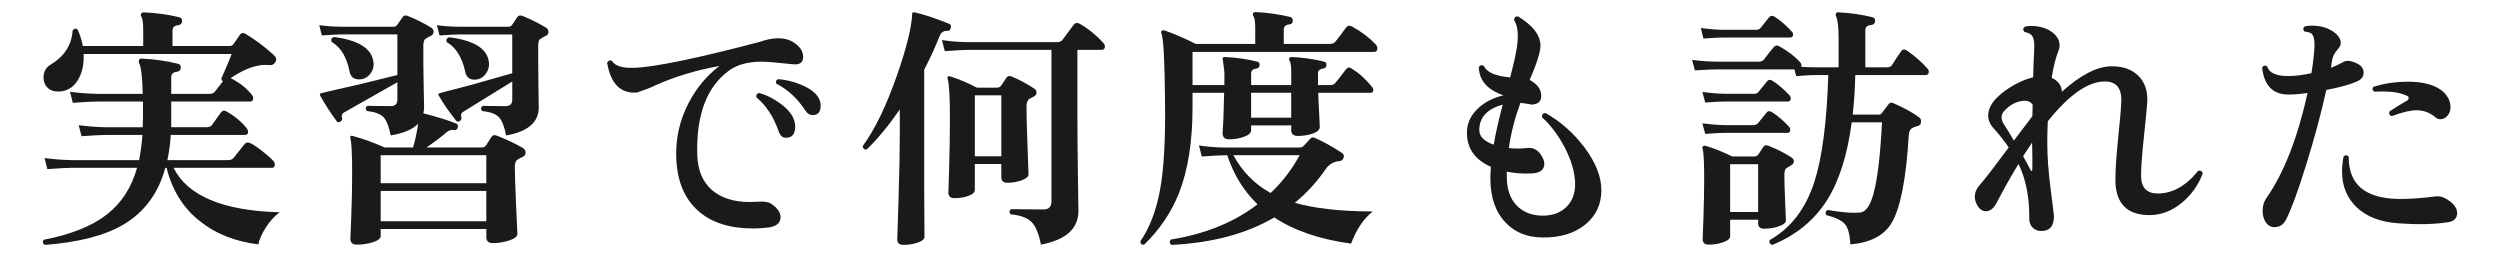
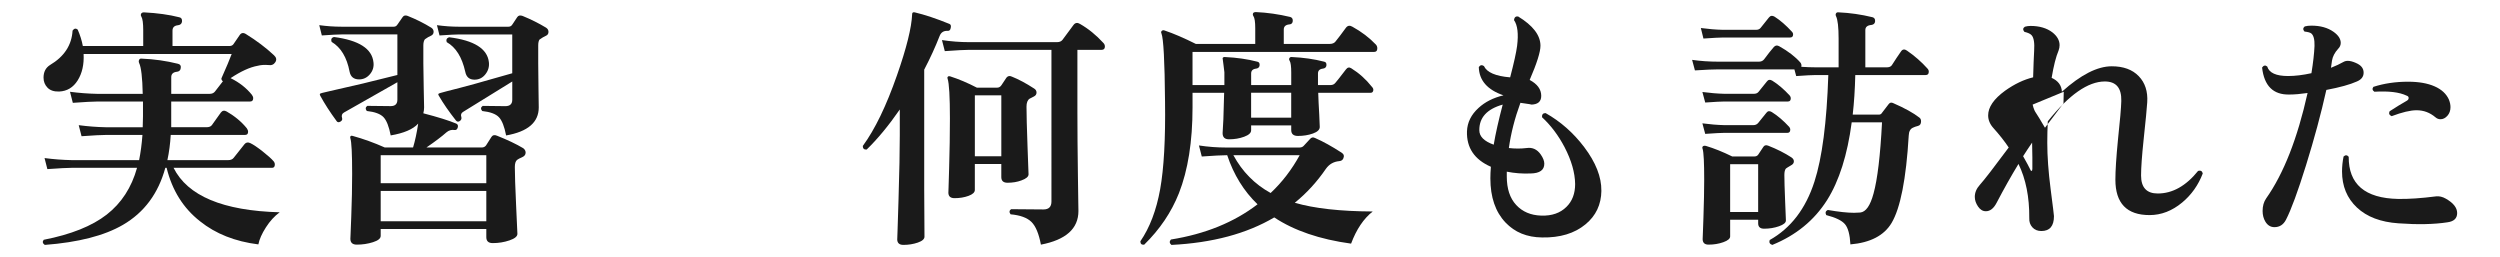
<svg xmlns="http://www.w3.org/2000/svg" id="_レイヤー_2" version="1.1" viewBox="0 0 175.104 18">
  <defs>
    <style>
      .st0 {
        fill: #1a1a1a;
      }
    </style>
  </defs>
  <g id="_レイヤー_1-2">
    <path class="st0" d="M19.59,14.868c-.36.264-.682.615-.963,1.053-.282.438-.459.837-.531,1.197-1.632-.204-2.994-.744-4.086-1.62-1.177-.924-1.956-2.172-2.34-3.744h-.09c-.492,1.8-1.482,3.132-2.971,3.996-1.296.756-3.12,1.224-5.472,1.404-.156-.108-.18-.229-.072-.36,1.908-.372,3.378-.96,4.41-1.764,1.032-.805,1.74-1.896,2.124-3.276h-4.571c-.288,0-.857.03-1.71.09l-.198-.773c.637.084,1.272.132,1.908.144h4.716c.108-.54.187-1.128.234-1.764h-2.556c-.301,0-.87.029-1.71.09l-.198-.774c.636.084,1.266.133,1.89.145h2.592c.013-.264.019-.517.019-.756v-1.045h-3.204c-.288,0-.858.03-1.71.091l-.198-.774c.636.084,1.272.132,1.908.145h3.186c-.023-1.141-.107-1.86-.252-2.16-.035-.084-.035-.156,0-.217.024-.071.084-.102.181-.09.876.036,1.722.156,2.538.36.155.036.222.132.197.288-.012.156-.096.246-.252.27-.275.024-.414.15-.414.378v1.171h2.683c.168,0,.294-.055.378-.162.012-.012.198-.252.558-.721-.071-.048-.107-.113-.107-.197.348-.78.588-1.351.72-1.71H5.856c.036.731-.102,1.347-.414,1.845s-.744.759-1.296.783c-.36.012-.633-.078-.819-.271-.186-.191-.278-.426-.278-.702,0-.396.149-.689.45-.882.995-.588,1.523-1.392,1.584-2.412.107-.155.228-.18.359-.071.168.384.288.768.36,1.151h4.229v-1.116c0-.479-.042-.792-.126-.936-.048-.072-.054-.145-.018-.216.036-.061.102-.09.198-.09.936.048,1.758.161,2.466.342.144.024.21.12.198.288-.013.156-.103.246-.271.27-.264.024-.396.15-.396.378v1.08h3.978c.132,0,.228-.042.288-.126l.432-.63c.108-.168.252-.198.433-.09.756.468,1.416.966,1.979,1.494.168.156.198.317.09.485-.107.169-.27.234-.485.198-.276-.023-.528-.006-.756.054-.54.097-1.17.385-1.891.864.612.3,1.11.69,1.494,1.17.06.084.09.162.09.234,0,.156-.071.233-.216.233h-5.526v1.801h2.467c.18,0,.306-.048.378-.145.168-.239.378-.533.63-.882.107-.144.246-.168.414-.072.563.324,1.031.715,1.403,1.17.061.085.091.169.091.252,0,.145-.072.217-.217.217h-5.201c-.036.624-.114,1.212-.234,1.764h4.266c.168,0,.294-.054.378-.162.217-.264.469-.582.757-.954.107-.132.245-.155.413-.072.204.097.489.288.855.576s.621.517.765.685c.061.071.091.149.091.233,0,.156-.066.234-.198.234h-6.895c.984,1.968,3.462,3.006,7.435,3.114h0Z" />
    <path class="st0" d="M36.654,10.385c.108.084.162.187.162.306,0,.145-.084.252-.252.324s-.282.133-.342.181c-.108.084-.162.252-.162.504,0,.492.029,1.392.09,2.699.06,1.309.09,1.969.09,1.98,0,.18-.187.333-.558.459-.372.126-.763.189-1.17.189-.301,0-.45-.139-.45-.414v-.576h-7.398v.485c0,.181-.18.327-.54.441-.359.114-.737.171-1.134.171-.3,0-.45-.138-.45-.414,0,.061.021-.456.063-1.548s.062-2.088.062-2.988c0-1.415-.042-2.25-.126-2.502-.023-.06-.018-.107.019-.144s.084-.042.144-.019c.744.204,1.494.475,2.25.811h1.98c.144-.48.264-1.038.359-1.674-.359.396-1.002.672-1.926.828-.12-.624-.288-1.051-.504-1.278s-.606-.372-1.17-.433c-.108-.144-.097-.264.036-.359.647.012,1.193.018,1.638.018.312,0,.468-.149.468-.45v-1.224c-.996.564-2.244,1.272-3.743,2.124-.145.084-.187.216-.127.396.024.096-.012.174-.107.233-.12.072-.21.066-.271-.018-.468-.636-.852-1.23-1.151-1.782-.036-.06-.042-.108-.019-.144,0-.024.223-.084.666-.181,1.524-.336,3.108-.714,4.752-1.134v-2.841h-3.905c-.24,0-.702.023-1.387.071l-.18-.72c.528.072,1.044.108,1.548.108h3.672c.108,0,.192-.048.252-.145.168-.239.291-.417.369-.53.078-.114.195-.142.352-.081.6.24,1.151.516,1.655.827.108.072.162.169.162.288,0,.133-.071.229-.216.288-.096.036-.228.114-.396.234-.072.096-.108.24-.108.432v1.261c0,.432.009,1.028.027,1.791.018.762.026,1.19.026,1.286,0,.133-.018.271-.054.414,1.02.265,1.788.504,2.304.721.108.048.145.138.108.27-.037.132-.108.192-.216.18-.216-.035-.408.019-.576.162-.324.288-.792.643-1.404,1.062h3.87c.132,0,.234-.048.306-.145l.378-.594c.084-.132.21-.162.379-.09.731.288,1.35.582,1.854.882v.002ZM26.16,4.374c.036.312-.048.588-.252.828s-.456.359-.756.359c-.372,0-.594-.18-.666-.54-.192-1.008-.612-1.703-1.26-2.088-.061-.18-.007-.294.162-.342,1.752.229,2.676.822,2.771,1.782h.001ZM34.062,12.833v-1.962h-7.398v1.962h7.398ZM34.062,15.498v-2.124h-7.398v2.124h7.398ZM38.255,1.944c.108.072.162.169.162.288,0,.133-.062.226-.188.279s-.273.142-.441.261c-.06.084-.09.223-.09.414v1.261c0,.432.006,1.028.019,1.791.012.762.018,1.19.018,1.286,0,1.044-.763,1.698-2.286,1.963-.12-.624-.288-1.051-.504-1.278s-.606-.372-1.17-.433c-.12-.144-.108-.264.036-.359.647.012,1.176.018,1.584.018.324,0,.485-.149.485-.45v-1.277c-.924.576-2.069,1.284-3.438,2.124-.145.084-.187.21-.126.378.023.096-.006.18-.09.252-.108.084-.204.078-.288-.019-.492-.623-.895-1.205-1.206-1.745-.036-.048-.042-.091-.019-.126,0-.024.192-.084.576-.181,1.116-.275,2.646-.695,4.59-1.26v-2.719h-3.708c-.228,0-.689.023-1.386.071l-.18-.72c.527.072,1.044.108,1.548.108h3.456c.12,0,.21-.048.27-.145.156-.239.273-.417.352-.53.078-.114.201-.142.369-.081.588.24,1.14.516,1.655.827v.002ZM34.242,4.355c.036.312-.045.595-.243.847-.197.252-.453.378-.765.378-.36,0-.576-.187-.648-.559-.228-1.02-.66-1.71-1.296-2.069-.06-.168-.006-.282.162-.343,1.752.217,2.683.799,2.79,1.746Z" />
-     <path class="st0" d="M55.518,4.5c-1.116-.12-1.837-.18-2.16-.18-.973,0-1.74.21-2.305.63-1.56,1.14-2.298,3.113-2.214,5.922.036,1.056.375,1.866,1.018,2.43.642.564,1.526.846,2.654.846.181,0,.366-.006.559-.018.42-.036.726.006.918.126.456.3.684.618.684.954,0,.432-.324.678-.972.738-.324.035-.643.054-.954.054-1.632,0-2.91-.408-3.834-1.224-.996-.876-1.512-2.154-1.548-3.835-.036-1.296.252-2.537.864-3.726.552-1.056,1.271-1.92,2.159-2.592-1.584.276-3.077.726-4.481,1.35-.312.156-.738.324-1.278.504-1.151.097-1.854-.6-2.105-2.088.083-.155.197-.198.342-.126.204.349.714.511,1.53.486,1.451-.048,4.392-.654,8.819-1.818.468-.168.9-.252,1.296-.252.384,0,.714.078.99.234.504.3.756.654.756,1.062s-.246.582-.737.522h0ZM55.626,8.442c.048.145.072.282.072.414,0,.528-.216.792-.648.792-.24,0-.408-.144-.504-.432-.359-1.032-.882-1.83-1.565-2.394-.036-.181.029-.282.197-.307.528.145,1.038.402,1.53.774s.798.756.918,1.151v.002ZM57.282,6.767c.132.192.198.402.198.63,0,.444-.187.666-.559.666-.204,0-.372-.102-.504-.306-.552-.852-1.23-1.481-2.034-1.89-.071-.156-.029-.264.126-.324.517.036,1.038.162,1.566.378.588.24.99.521,1.206.846h0Z" />
    <path class="st0" d="M66.588,1.962c-.024.144-.097.21-.216.198-.276-.012-.462.107-.559.359-.3.769-.66,1.555-1.08,2.358v8.388c.013,2.244.019,3.349.019,3.312,0,.168-.156.306-.468.414-.312.107-.648.162-1.009.162-.287,0-.432-.133-.432-.396,0,.132.03-.783.09-2.745.061-1.962.09-3.482.09-4.562v-1.782c-.779,1.128-1.554,2.064-2.321,2.808-.181.013-.271-.071-.271-.252.853-1.164,1.65-2.813,2.395-4.95.672-1.919,1.025-3.348,1.062-4.283,0-.108.061-.15.18-.126.708.168,1.519.438,2.431.81.096.036.126.132.09.288h-.001ZM77.281,3.006c.071.072.107.156.107.252,0,.156-.078.234-.233.234h-1.692v4.302c0,1.332.012,2.841.036,4.527.023,1.686.036,2.505.036,2.457,0,1.235-.876,2.021-2.628,2.357-.145-.768-.366-1.299-.666-1.593-.301-.294-.786-.471-1.458-.531-.108-.144-.097-.264.035-.36.937.013,1.692.019,2.269.019.372,0,.558-.186.558-.558V3.491h-5.76c-.3,0-.87.029-1.71.09l-.198-.774c.636.097,1.272.145,1.908.145h6.156c.168,0,.294-.055.378-.162l.773-1.044c.12-.156.271-.181.45-.072.588.336,1.134.78,1.639,1.332h0ZM72.42,6.192c.12.072.18.169.18.288,0,.12-.057.21-.171.271-.114.06-.219.114-.314.162-.145.096-.217.282-.217.558,0,.54.024,1.474.072,2.799.048,1.326.072,1.972.072,1.936,0,.168-.168.312-.504.432-.288.108-.612.162-.973.162-.287,0-.432-.132-.432-.396v-.918h-1.854v1.818c0,.168-.147.306-.441.414s-.621.162-.981.162c-.287,0-.432-.132-.432-.396,0,.097.019-.474.054-1.71.036-1.235.055-2.394.055-3.474,0-1.536-.055-2.466-.162-2.79-.024-.06-.016-.108.026-.144.042-.036.093-.042.153-.019.6.192,1.224.456,1.872.792h1.422c.12,0,.219-.057.297-.171s.195-.291.352-.531c.096-.119.222-.144.378-.071.479.191.996.468,1.548.827h0ZM70.134,10.943v-4.266h-1.854v4.266h1.854Z" />
    <path class="st0" d="M96.379,3.132c.06.072.09.156.09.252,0,.168-.072.252-.216.252h-12.727v2.322h2.232v-.9c0-.036-.021-.207-.063-.513s-.062-.465-.062-.478c.036-.06.096-.083.18-.071.804.036,1.554.144,2.25.324.12.023.174.107.162.252-.012.132-.09.21-.234.233-.24.024-.359.139-.359.342v.811h2.808v-.882c0-.42-.036-.69-.107-.811-.049-.072-.055-.138-.019-.198s.096-.083.18-.071c.805.036,1.555.144,2.25.324.12.023.174.107.162.252-.012.132-.09.21-.233.233-.24.024-.36.139-.36.342v.811h.882c.145,0,.258-.054.342-.162.048-.048.294-.36.738-.937.108-.144.234-.167.378-.071.54.336,1.021.768,1.44,1.296.084.084.113.174.09.27-.024.097-.084.145-.18.145h-3.673c.013.42.036.93.072,1.53.024.504.036.792.036.863,0,.192-.159.346-.477.459-.318.114-.67.171-1.054.171-.312,0-.468-.138-.468-.414v-.323h-2.808v.342c0,.18-.162.33-.486.45s-.678.18-1.062.18c-.301,0-.45-.144-.45-.432,0-.048.018-.372.054-.973.024-.695.042-1.313.054-1.854h-2.214v1.025c0,2.389-.317,4.393-.954,6.013-.528,1.332-1.338,2.531-2.43,3.6-.18.024-.27-.054-.27-.234.659-.96,1.121-2.175,1.386-3.645.264-1.47.378-3.524.342-6.165-.024-2.808-.108-4.392-.252-4.752-.036-.072-.027-.132.027-.18.054-.048.122-.055.207-.019.611.204,1.338.517,2.178.937h4.158v-1.099c0-.443-.043-.726-.126-.846-.049-.072-.055-.144-.019-.216.036-.048.096-.072.181-.072.804.036,1.607.15,2.411.342.132.036.192.133.181.288-.013.145-.09.223-.234.234-.264.024-.396.144-.396.36v1.008h3.204c.191,0,.329-.055.413-.162.204-.252.45-.576.738-.973.12-.155.271-.18.45-.071.636.348,1.188.768,1.656,1.26h0ZM96.144,14.814c-.636.504-1.14,1.254-1.512,2.25-2.196-.3-3.99-.912-5.382-1.836-1.933,1.141-4.332,1.782-7.2,1.927-.145-.12-.156-.246-.036-.379,2.399-.384,4.422-1.205,6.066-2.466-.961-.924-1.669-2.069-2.124-3.438h-.072c-.3,0-.87.03-1.71.09l-.198-.774c.636.097,1.271.145,1.908.145h5.13c.132,0,.234-.042.306-.126.12-.132.264-.288.433-.468.096-.12.216-.145.359-.072.552.24,1.17.582,1.854,1.025.155.097.198.229.126.396-.048.12-.145.187-.288.198-.396.036-.708.216-.937.54-.624.912-1.35,1.704-2.178,2.376,1.356.396,3.174.6,5.454.611h0ZM91.032,10.872h-4.644c.624,1.151,1.494,2.034,2.61,2.646.804-.756,1.481-1.638,2.033-2.646h0ZM90.438,8.243v-1.746h-2.808v1.746h2.808Z" />
    <path class="st0" d="M112.164,13.356c-.012.973-.384,1.759-1.115,2.358-.769.636-1.782.941-3.042.918-1.057-.012-1.908-.36-2.557-1.044-.708-.744-1.062-1.775-1.062-3.096,0-.252.012-.522.036-.811-1.152-.504-1.71-1.332-1.675-2.483.024-.624.294-1.17.811-1.639.456-.42,1.038-.714,1.746-.882-1.128-.384-1.704-1.044-1.729-1.979.096-.145.216-.168.36-.072.204.444.815.708,1.836.792.264-1.008.426-1.74.486-2.196.107-.852.035-1.458-.217-1.817.024-.192.12-.276.288-.253,1.044.637,1.566,1.32,1.566,2.053,0,.432-.252,1.229-.756,2.394.54.288.81.66.81,1.116,0,.408-.246.612-.737.612.132,0-.108-.042-.721-.126-.396,1.08-.666,2.136-.81,3.168.432.048.846.048,1.242,0,.407-.061.737.09.989.449.168.24.252.457.252.648,0,.444-.317.672-.953.684-.576.024-1.135-.018-1.675-.126v.343c0,.852.219,1.515.657,1.988.438.475,1.023.724,1.755.747.744.024,1.332-.18,1.765-.611.407-.396.611-.931.611-1.603-.012-.792-.258-1.649-.737-2.574-.433-.827-.961-1.529-1.584-2.105-.013-.192.071-.288.252-.288,1.044.588,1.943,1.38,2.699,2.376.816,1.08,1.218,2.1,1.206,3.06h.003ZM105.252,7.326c-1.104.312-1.649.912-1.638,1.8,0,.432.336.768,1.008,1.008.132-.78.343-1.716.63-2.808Z" />
    <path class="st0" d="M135.005,4.806c.061.061.09.133.09.216,0,.156-.071.234-.216.234h-4.932c-.024,1.008-.084,1.933-.18,2.772h1.836c.096,0,.168-.042.216-.127.036-.047.191-.252.468-.611.084-.108.186-.132.306-.072.805.349,1.423.69,1.854,1.026.072.06.107.144.107.252,0,.18-.071.288-.216.324-.144.035-.264.078-.359.126-.181.084-.276.264-.288.54-.181,3.048-.582,5.094-1.206,6.138-.528.876-1.488,1.374-2.88,1.494-.036-.685-.162-1.155-.378-1.413-.217-.258-.654-.471-1.314-.64-.084-.168-.048-.287.108-.359.768.132,1.38.198,1.836.198.155,0,.3-.007.432-.019.396-.036.708-.479.937-1.332.275-.996.474-2.657.594-4.986h-2.124c-.3,2.28-.876,4.099-1.729,5.454-.899,1.416-2.178,2.46-3.834,3.133-.18-.061-.24-.175-.18-.343,1.476-.828,2.521-2.189,3.132-4.086.54-1.668.864-4.158.973-7.47h-.883c-.228,0-.684.024-1.367.072l-.126-.469h-5.311c-.348,0-.9.024-1.656.072l-.197-.738c.587.085,1.206.127,1.854.127h2.826c.155,0,.275-.055.36-.162.275-.372.504-.66.684-.864.108-.12.234-.138.378-.054.624.348,1.116.726,1.476,1.134.072.084.097.186.072.306.384.024.72.036,1.008.036h1.603v-1.998c0-.815-.061-1.344-.181-1.584-.035-.072-.035-.138,0-.198.036-.06.097-.084.181-.071.792.035,1.584.149,2.376.342.132.036.191.132.18.288-.012.144-.096.228-.252.252-.288.024-.432.144-.432.359v2.61h1.512c.156,0,.271-.048.342-.144.229-.36.444-.685.648-.973.107-.155.246-.174.414-.054.54.372,1.02.792,1.439,1.26v.002ZM125.502,2.214c.061.061.09.126.09.198,0,.144-.071.216-.216.216h-4.698c-.228,0-.684.024-1.367.072l-.181-.738c.528.072,1.038.114,1.53.126h2.34c.145,0,.252-.048.324-.145.168-.203.36-.443.576-.72.107-.132.239-.149.396-.054.396.252.798.601,1.206,1.044h0ZM125.484,11.033c.107.071.162.162.162.27,0,.12-.072.216-.217.288-.204.12-.317.192-.342.216-.071.084-.107.234-.107.45,0,.36.018.976.054,1.845.036.87.054,1.317.054,1.341,0,.156-.162.292-.485.405-.324.114-.673.171-1.044.171-.276,0-.414-.126-.414-.378v-.252h-1.962v1.17c0,.156-.159.291-.478.405s-.663.171-1.035.171c-.276,0-.414-.132-.414-.396,0,.06.019-.433.055-1.477.035-1.044.054-1.938.054-2.682,0-1.188-.036-1.902-.108-2.143-.036-.083-.03-.146.019-.188.048-.042.119-.051.216-.027.563.168,1.176.414,1.836.738h1.548c.12,0,.21-.042.271-.126l.359-.54c.072-.12.187-.15.342-.09.612.24,1.158.516,1.639.828h-.003ZM125.358,6.696c.048.06.071.12.071.18,0,.156-.065.233-.197.233h-4.446c-.216,0-.666.024-1.35.072l-.198-.738c.54.072,1.056.114,1.548.127h2.052c.145,0,.252-.042.324-.127.072-.083.271-.329.594-.737.096-.132.223-.15.378-.055.408.253.816.601,1.225,1.045h0ZM125.322,8.891c.048.061.072.12.072.181,0,.155-.066.233-.198.233h-4.41c-.216,0-.666.024-1.35.072l-.198-.738c.54.072,1.056.114,1.548.126h2.016c.145,0,.258-.051.343-.152.083-.103.275-.339.575-.712.097-.132.223-.149.378-.054.408.252.816.601,1.225,1.044h0ZM123.144,14.849v-3.348h-1.962v3.348h1.962Z" />
-     <path class="st0" d="M154.285,12.149c-.312.816-.792,1.494-1.44,2.034-.708.588-1.47.882-2.286.882-1.596,0-2.394-.827-2.394-2.483,0-.624.06-1.554.18-2.79.145-1.344.222-2.25.234-2.718.023-.912-.36-1.368-1.152-1.368-1.176,0-2.508.93-3.996,2.79-.024.504-.036,1.002-.036,1.494,0,.96.078,2.043.234,3.249s.234,1.839.234,1.898c0,.696-.295,1.044-.883,1.044-.264,0-.474-.087-.63-.261s-.228-.387-.216-.639c.012-1.477-.24-2.742-.756-3.799-.504.828-1.015,1.734-1.53,2.719-.204.396-.456.594-.756.594-.216,0-.399-.111-.549-.333s-.225-.447-.225-.675c0-.3.119-.582.359-.847.312-.348.984-1.218,2.017-2.609-.288-.433-.643-.882-1.062-1.351-.252-.275-.378-.575-.378-.899,0-.576.396-1.152,1.188-1.729.659-.468,1.313-.779,1.962-.936.023-.816.048-1.434.071-1.854.036-.563-.023-.93-.18-1.098-.084-.096-.252-.174-.504-.234-.12-.144-.108-.264.036-.359.119-.036.252-.055.396-.055.624,0,1.134.15,1.53.45.336.265.504.564.504.9,0,.12-.024.246-.072.378-.18.42-.342,1.056-.485,1.908.456.204.695.528.72.972,1.32-1.188,2.484-1.782,3.492-1.782.815,0,1.445.231,1.89.693s.642,1.071.594,1.827c-.023.384-.107,1.254-.252,2.609-.12,1.141-.18,1.98-.18,2.521,0,.84.39,1.26,1.17,1.26,1.032,0,1.974-.527,2.826-1.584.18-.048.288.013.324.18h.001ZM142.369,7.326c-.145-.192-.349-.282-.612-.271-.504.036-.96.271-1.368.702-.132.144-.198.3-.198.468s.072.354.217.559c.107.155.323.51.647,1.062.48-.636.912-1.206,1.296-1.71l.019-.81h-.001ZM142.35,11.825v-.811c-.012-.432-.018-.773-.018-1.025-.216.312-.426.63-.63.953.252.444.42.757.504.937.023.072.054.103.09.09.036-.012.054-.06.054-.144h0Z" />
+     <path class="st0" d="M154.285,12.149c-.312.816-.792,1.494-1.44,2.034-.708.588-1.47.882-2.286.882-1.596,0-2.394-.827-2.394-2.483,0-.624.06-1.554.18-2.79.145-1.344.222-2.25.234-2.718.023-.912-.36-1.368-1.152-1.368-1.176,0-2.508.93-3.996,2.79-.024.504-.036,1.002-.036,1.494,0,.96.078,2.043.234,3.249s.234,1.839.234,1.898c0,.696-.295,1.044-.883,1.044-.264,0-.474-.087-.63-.261s-.228-.387-.216-.639c.012-1.477-.24-2.742-.756-3.799-.504.828-1.015,1.734-1.53,2.719-.204.396-.456.594-.756.594-.216,0-.399-.111-.549-.333s-.225-.447-.225-.675c0-.3.119-.582.359-.847.312-.348.984-1.218,2.017-2.609-.288-.433-.643-.882-1.062-1.351-.252-.275-.378-.575-.378-.899,0-.576.396-1.152,1.188-1.729.659-.468,1.313-.779,1.962-.936.023-.816.048-1.434.071-1.854.036-.563-.023-.93-.18-1.098-.084-.096-.252-.174-.504-.234-.12-.144-.108-.264.036-.359.119-.036.252-.055.396-.055.624,0,1.134.15,1.53.45.336.265.504.564.504.9,0,.12-.024.246-.072.378-.18.42-.342,1.056-.485,1.908.456.204.695.528.72.972,1.32-1.188,2.484-1.782,3.492-1.782.815,0,1.445.231,1.89.693s.642,1.071.594,1.827c-.023.384-.107,1.254-.252,2.609-.12,1.141-.18,1.98-.18,2.521,0,.84.39,1.26,1.17,1.26,1.032,0,1.974-.527,2.826-1.584.18-.048.288.013.324.18h.001ZM142.369,7.326s.072.354.217.559c.107.155.323.51.647,1.062.48-.636.912-1.206,1.296-1.71l.019-.81h-.001ZM142.35,11.825v-.811c-.012-.432-.018-.773-.018-1.025-.216.312-.426.63-.63.953.252.444.42.757.504.937.023.072.054.103.09.09.036-.012.054-.06.054-.144h0Z" />
    <path class="st0" d="M165.156,4.481c.265.145.396.349.396.612,0,.276-.156.48-.468.612-.48.216-1.194.414-2.143.594-.372,1.668-.846,3.426-1.422,5.274-.576,1.848-1.044,3.12-1.404,3.815-.18.349-.449.522-.81.522-.264,0-.475-.126-.63-.378-.132-.217-.198-.469-.198-.756,0-.349.084-.643.252-.883,1.225-1.739,2.19-4.199,2.898-7.38-.492.072-.918.108-1.278.108-1.128.024-1.764-.606-1.908-1.891.108-.155.229-.18.36-.071.132.443.618.666,1.458.666.492,0,1.038-.066,1.638-.198.12-.731.192-1.368.216-1.908.012-.456-.065-.75-.233-.882-.084-.06-.24-.102-.468-.126-.12-.132-.114-.252.018-.36.132-.036.288-.054.468-.054.624,0,1.14.144,1.548.432.336.24.504.498.504.774,0,.156-.06.294-.18.414-.24.264-.384.54-.432.828-.013.132-.036.3-.072.504.336-.132.63-.271.882-.414.228-.132.564-.084,1.008.144v.002ZM171.42,15.571c-.937.144-2.076.168-3.42.071-1.248-.084-2.221-.452-2.916-1.106-.696-.654-1.044-1.497-1.044-2.529,0-.336.035-.684.107-1.044.132-.12.252-.114.36.018-.013,1.921,1.14,2.904,3.456,2.952.744.013,1.632-.048,2.664-.18.228-.024.456.03.684.162.528.3.792.636.792,1.008s-.228.588-.684.648h.001ZM171.528,6.984c.072.181.108.354.108.522,0,.24-.072.441-.216.603-.145.162-.307.243-.486.243-.132,0-.252-.048-.36-.144-.384-.324-.821-.486-1.313-.486-.432,0-1.015.139-1.746.414-.168-.072-.216-.186-.144-.342.443-.288.846-.534,1.205-.738.084-.048.127-.107.127-.18.012-.084-.036-.145-.145-.18-.504-.24-1.254-.33-2.25-.271-.144-.096-.168-.21-.072-.342.744-.24,1.555-.36,2.431-.36.743,0,1.361.108,1.854.324s.828.528,1.008.936h0Z" />
  </g>
</svg>